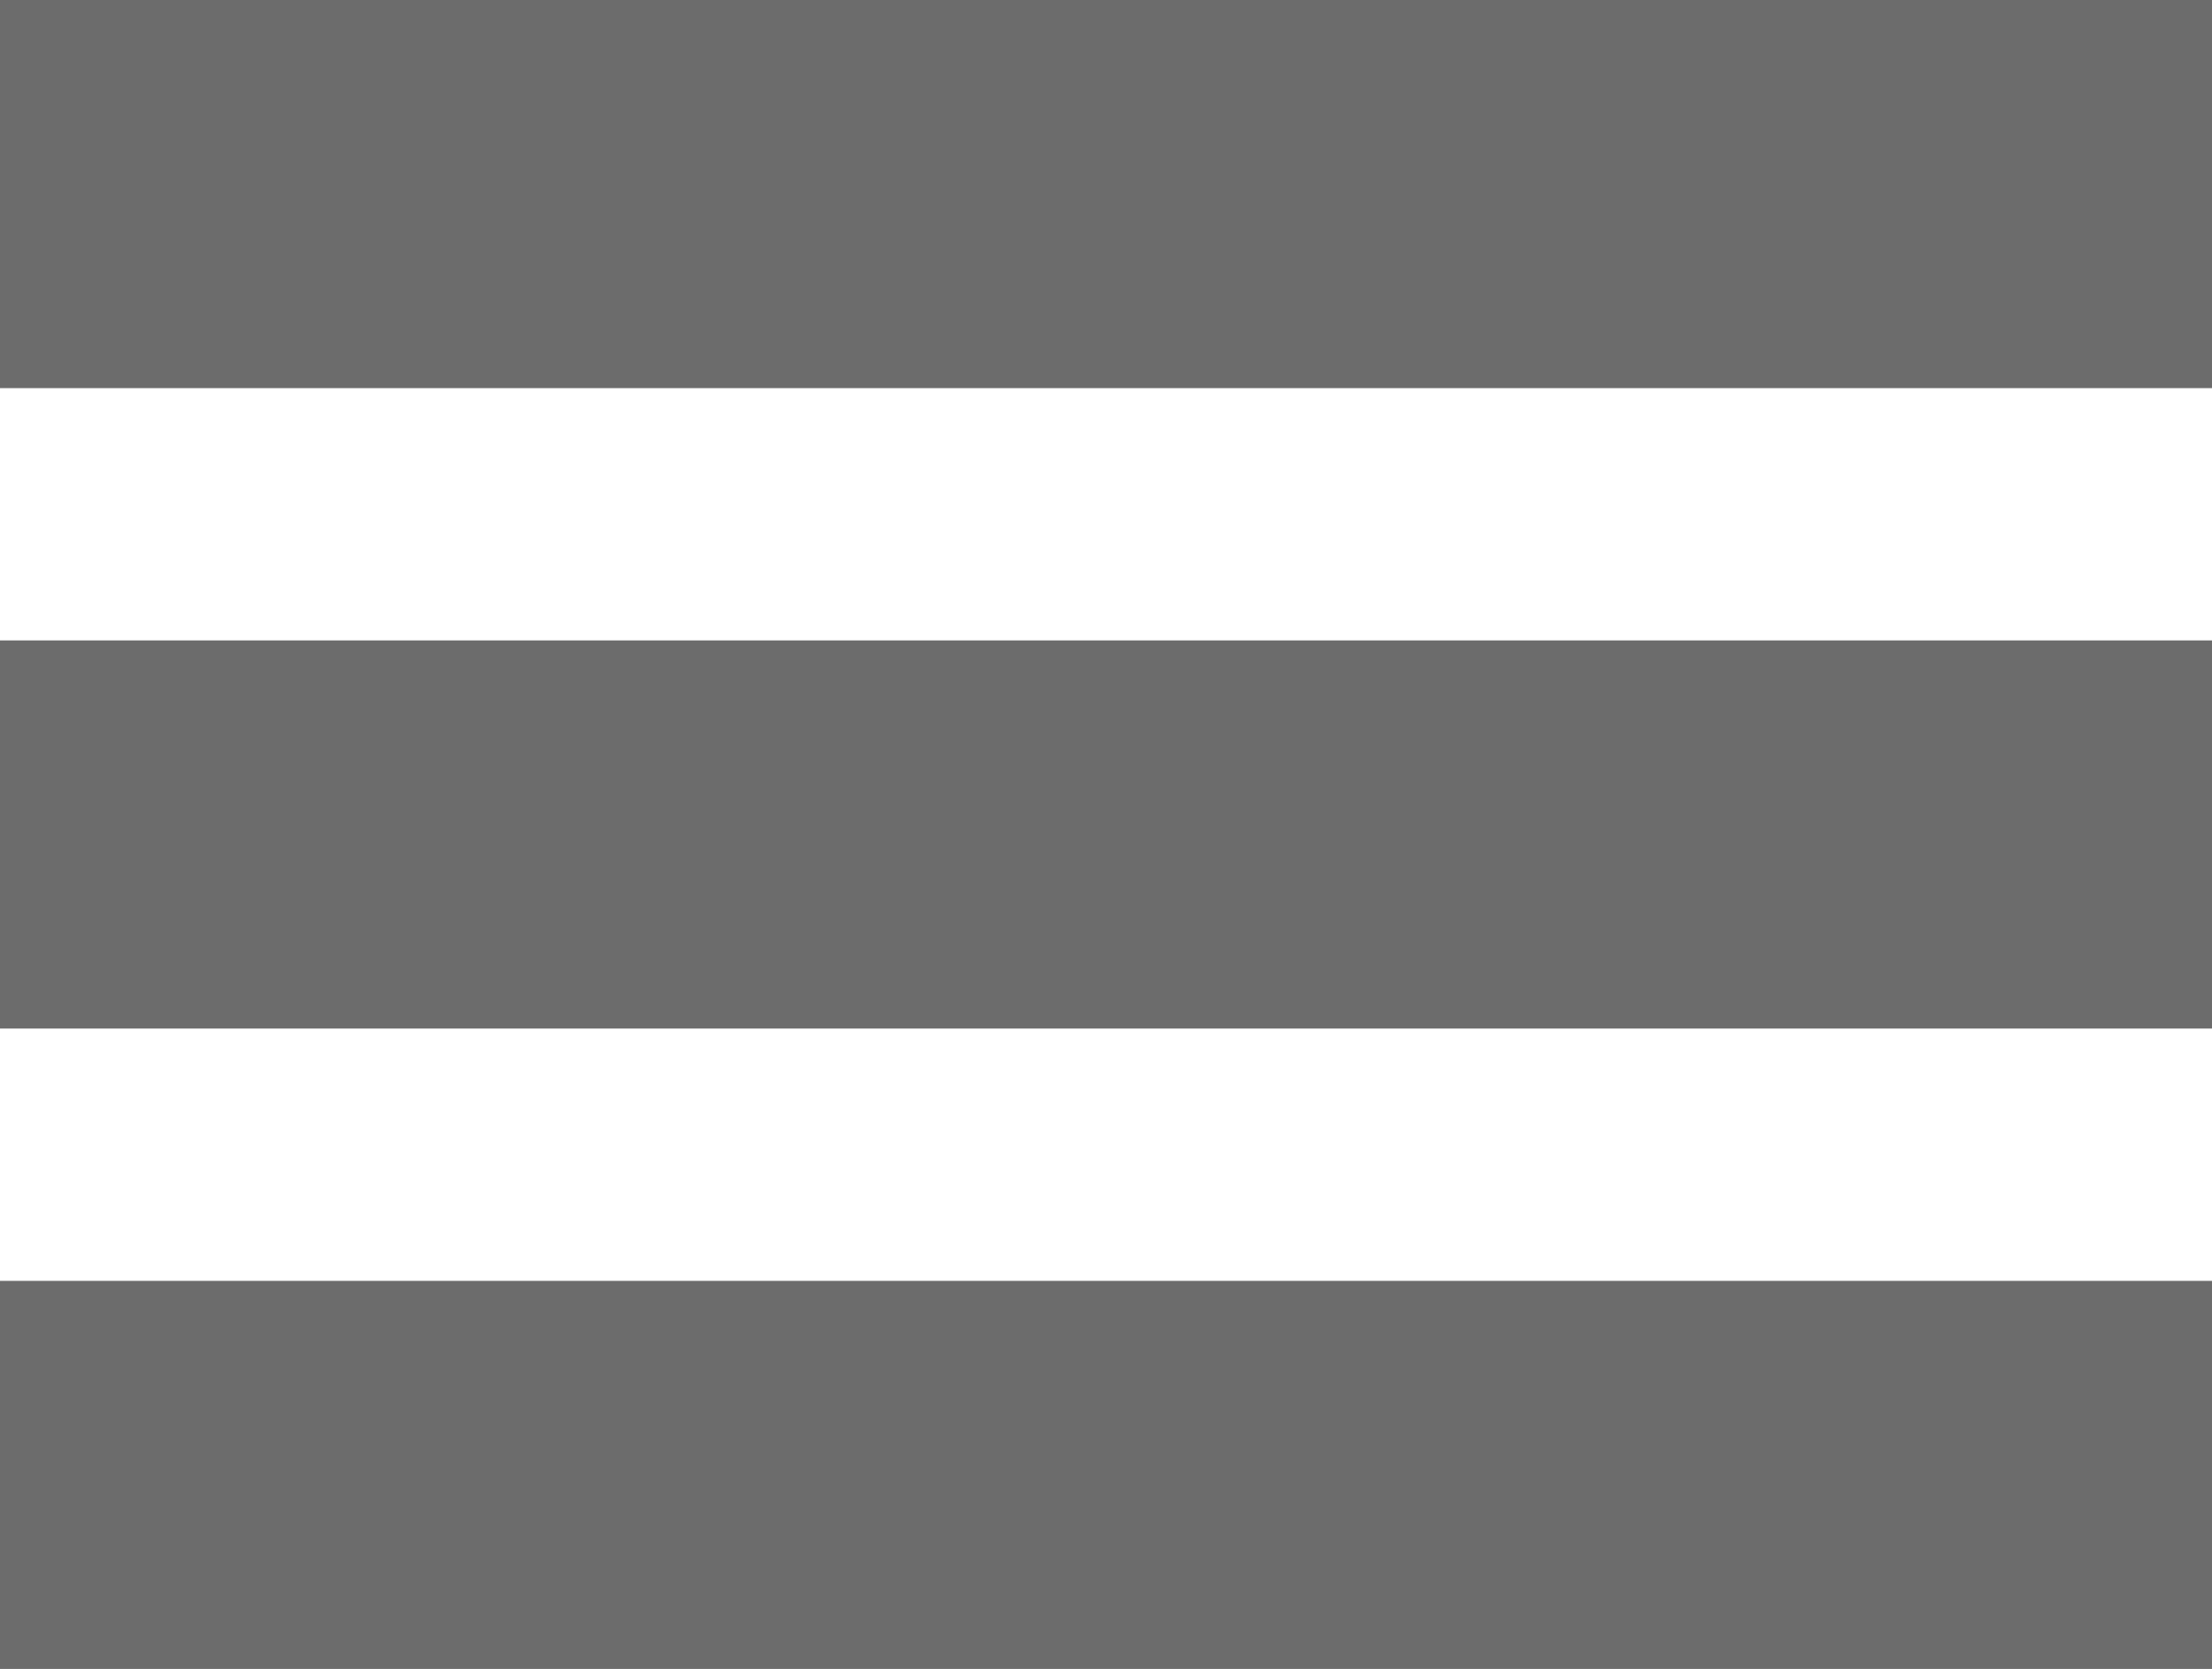
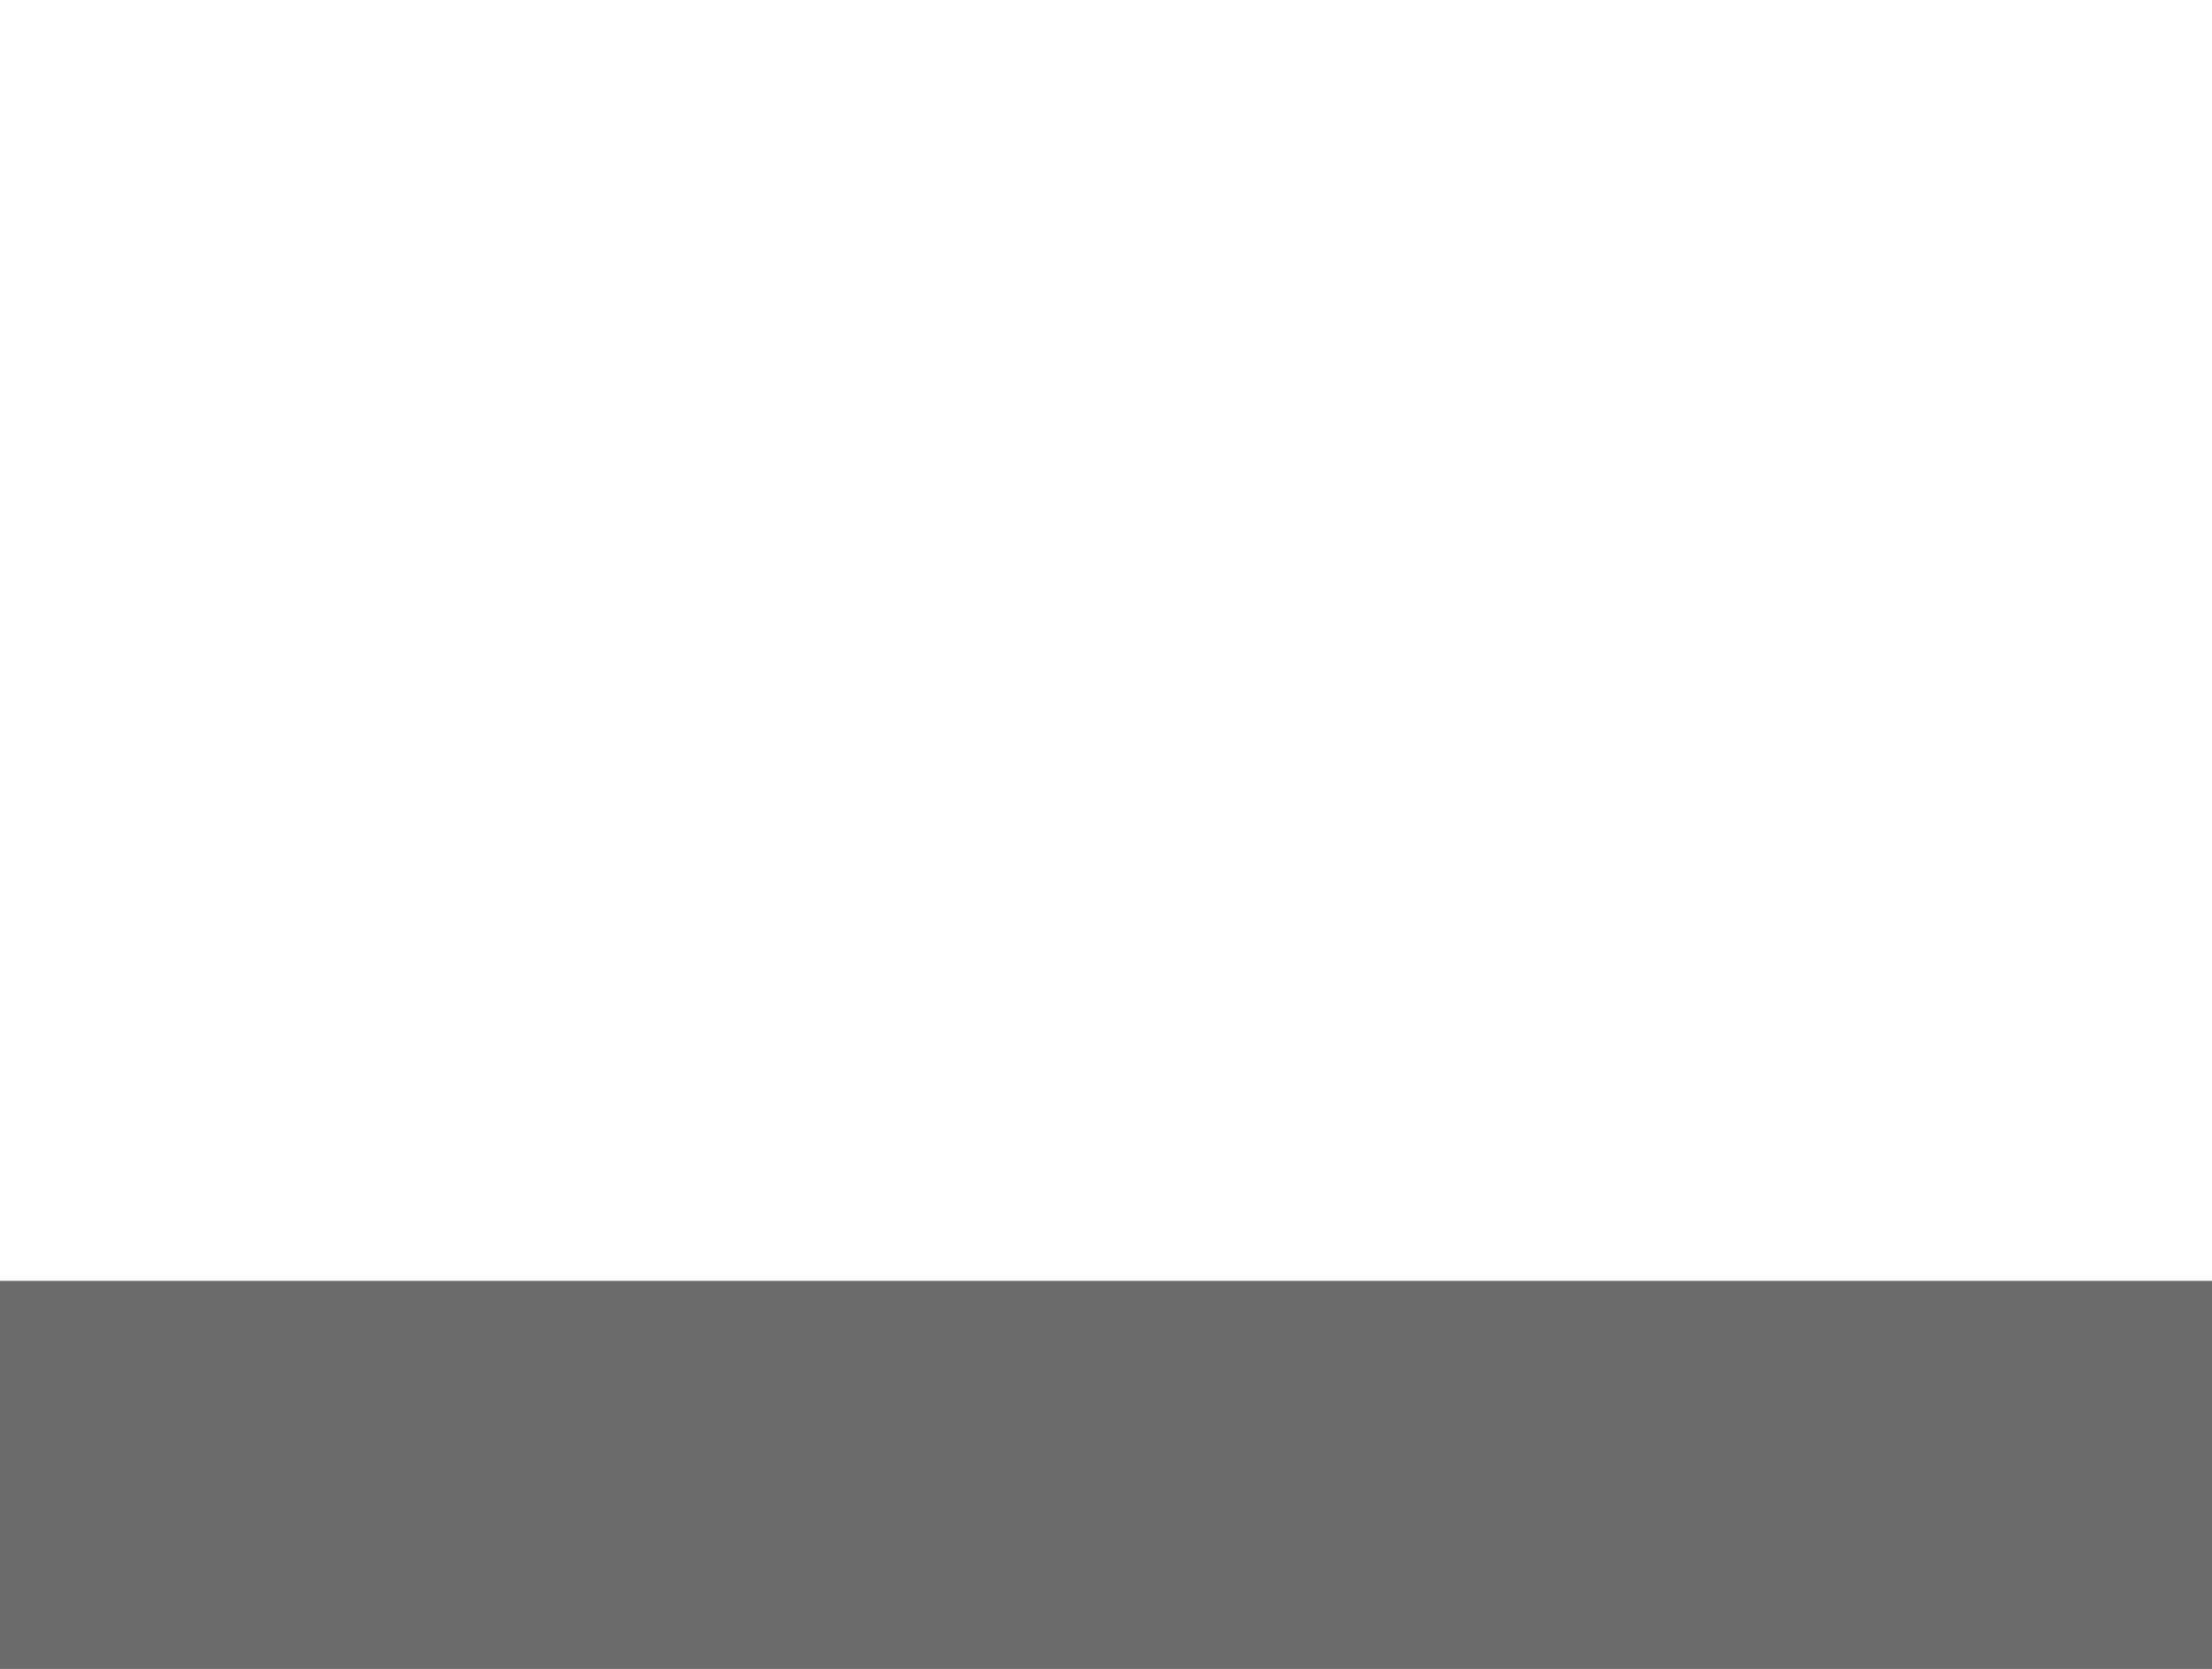
<svg xmlns="http://www.w3.org/2000/svg" id="layer1" version="1.1" viewBox="0 0 57 43">
  <defs>
    <style>
      .st0 {
        fill: #6c6c6c;
      }
    </style>
  </defs>
-   <rect class="st0" width="57" height="10" />
  <rect class="st0" y="33" width="57" height="10" />
-   <rect class="st0" y="16.5" width="57" height="10" />
</svg>